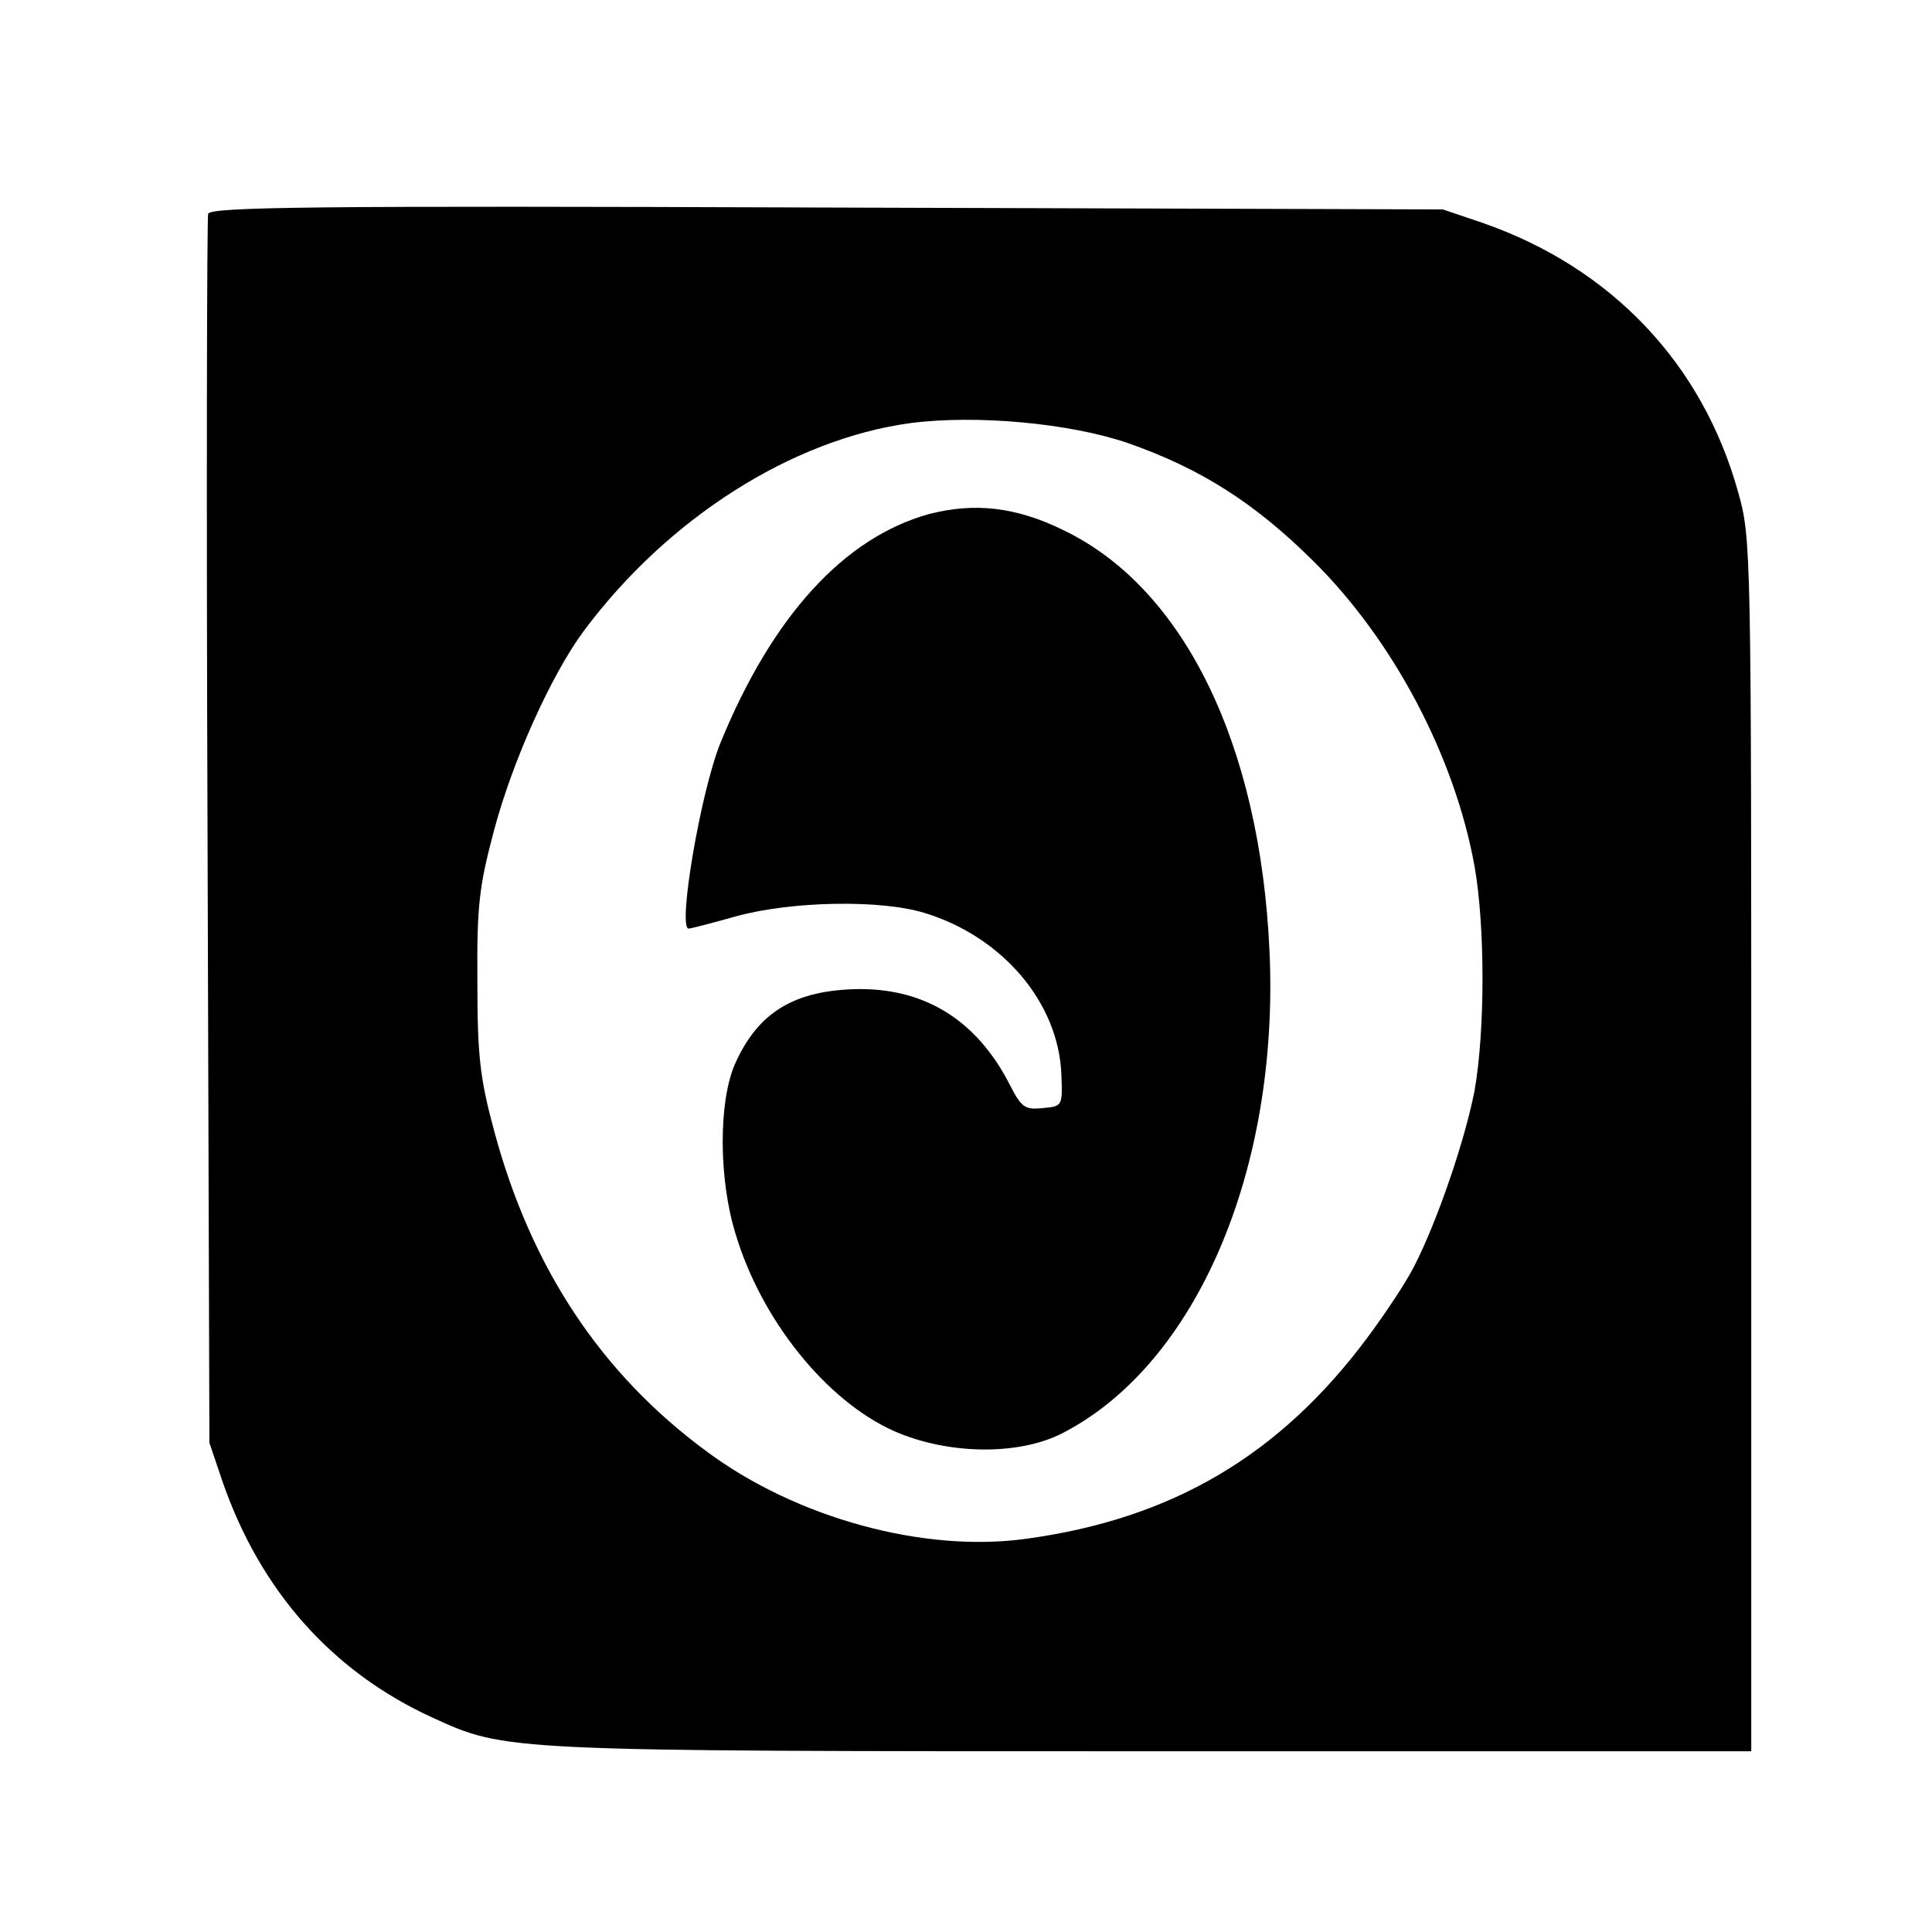
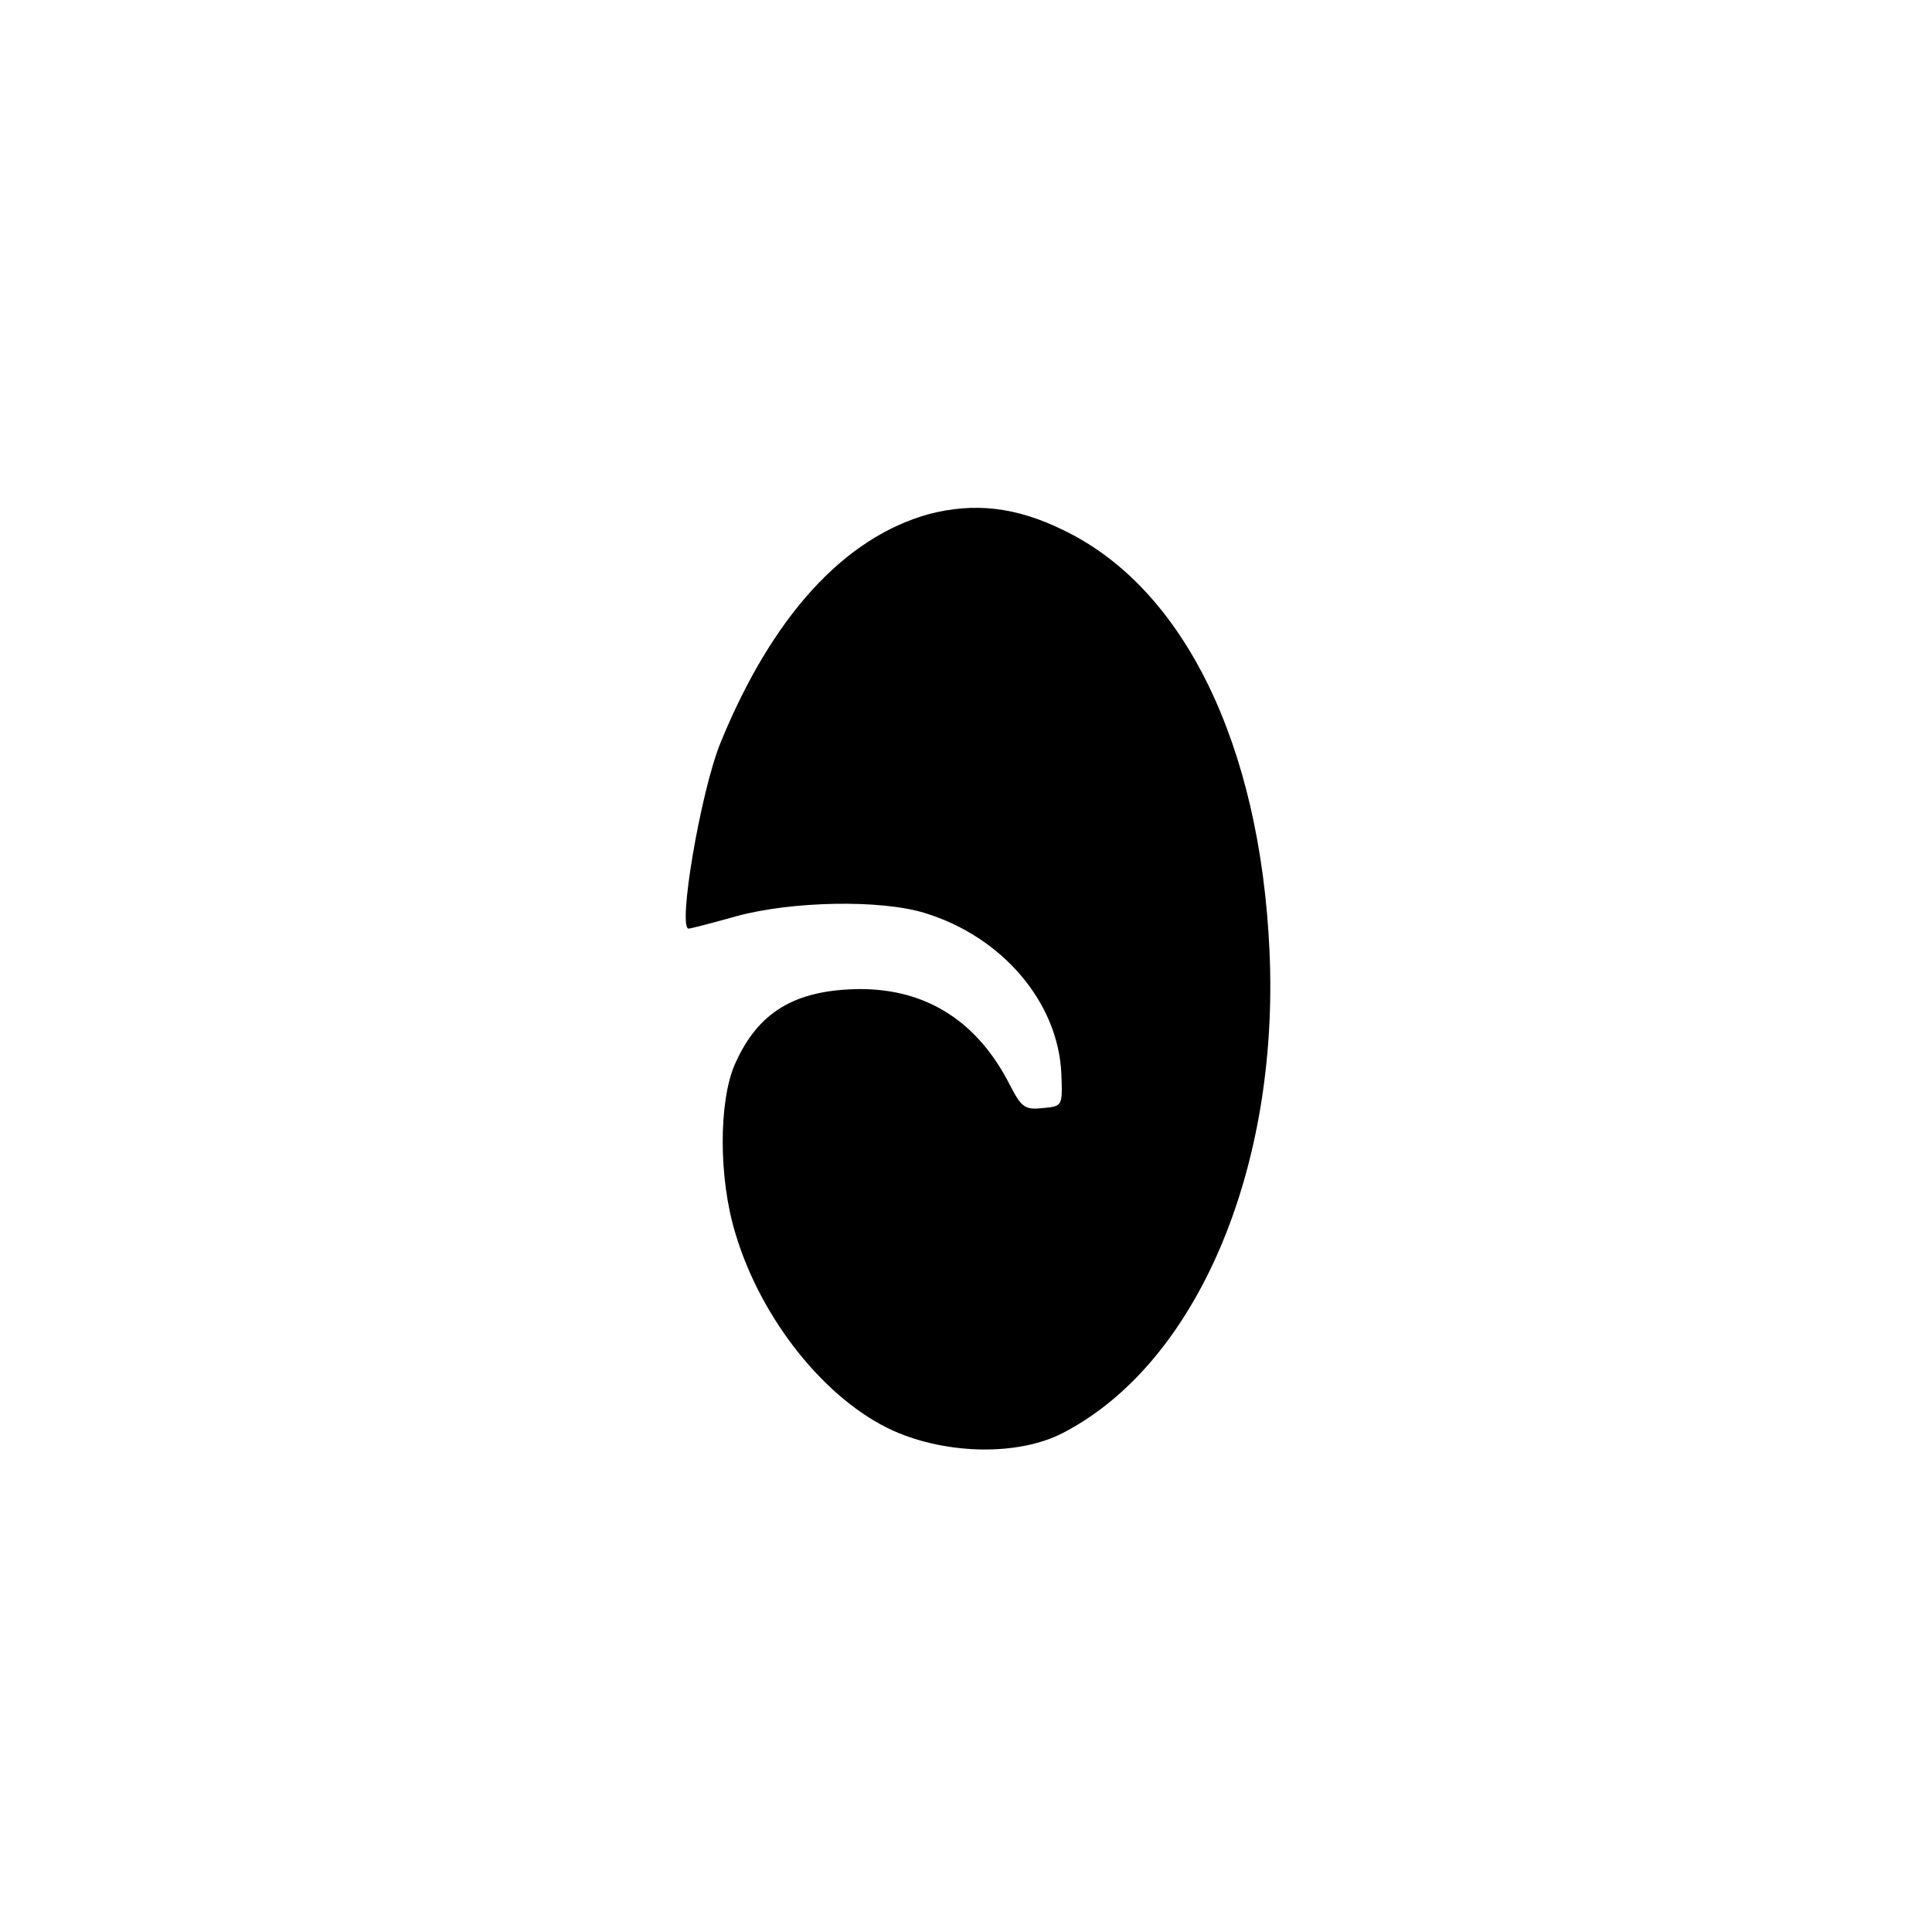
<svg xmlns="http://www.w3.org/2000/svg" version="1" width="413.333" height="413.333" viewBox="0 0 310 310">
-   <path d="M33.4 34.3c-.2.7-.3 45.4-.1 99.3l.3 97.9 2.2 6.5c6.1 17.4 17.6 30.3 33.6 37.6 11.8 5.4 11.3 5.4 115.4 5.4H281v-97.3c0-95.2 0-97.4-2.1-104.7-5.7-20.6-20.3-36-40.9-43.2l-6.5-2.2-98.8-.3c-82.4-.3-98.8-.1-99.3 1zM181 71.1c11.7 4.1 20.3 9.6 29.6 18.8 12.9 12.7 22.8 31.4 26 49.1 1.7 9.6 1.7 26.4 0 36-1.5 7.8-5.9 20.8-9.7 28.2-1.2 2.4-4.5 7.4-7.4 11.3-14.1 19-31.4 29.2-54.8 32.4-16.4 2.3-36.9-3.3-51.3-14-17-12.5-28.2-29.5-34.1-51.4-2.3-8.5-2.7-12.1-2.7-24-.1-12.2.3-15.3 2.6-24 3-11.4 9.3-25.3 14.5-32.3 13.5-18.1 33.4-30.7 52.3-33.3 10.6-1.4 25.7 0 35 3.2z" />
-   <path d="M149 82.5c-13.6 3.8-25.1 16.4-33.4 36.7-3.2 7.9-6.9 29.8-5.1 29.8.3 0 3.8-.9 7.7-2 8.8-2.4 23.1-2.7 30.2-.5 12.4 3.8 21.4 14.3 21.9 25.8.2 5.2.2 5.2-3 5.5-2.8.3-3.4-.1-5.2-3.6-5.2-10.3-13.4-15.5-24.1-15.5-10.5.1-16.4 3.7-20.1 12.1-2.6 6-2.6 18.3.1 27.1 4.1 13.8 14.5 26.8 25.4 31.7 8.6 3.8 19.9 4 27 .4 21.5-11 34.9-42.2 33.3-77.4-1.5-33.1-13.7-58.2-33-67.5-7.7-3.8-14.4-4.5-21.7-2.6z" />
+   <path d="M149 82.5c-13.6 3.8-25.1 16.4-33.4 36.7-3.2 7.9-6.9 29.8-5.1 29.8.3 0 3.8-.9 7.7-2 8.8-2.4 23.1-2.7 30.2-.5 12.4 3.8 21.4 14.3 21.9 25.8.2 5.2.2 5.2-3 5.5-2.8.3-3.4-.1-5.2-3.6-5.2-10.3-13.4-15.5-24.1-15.5-10.5.1-16.4 3.7-20.1 12.1-2.6 6-2.6 18.3.1 27.1 4.1 13.8 14.5 26.8 25.4 31.7 8.6 3.8 19.9 4 27 .4 21.5-11 34.9-42.2 33.3-77.4-1.5-33.1-13.7-58.2-33-67.5-7.7-3.8-14.4-4.5-21.7-2.6" />
</svg>